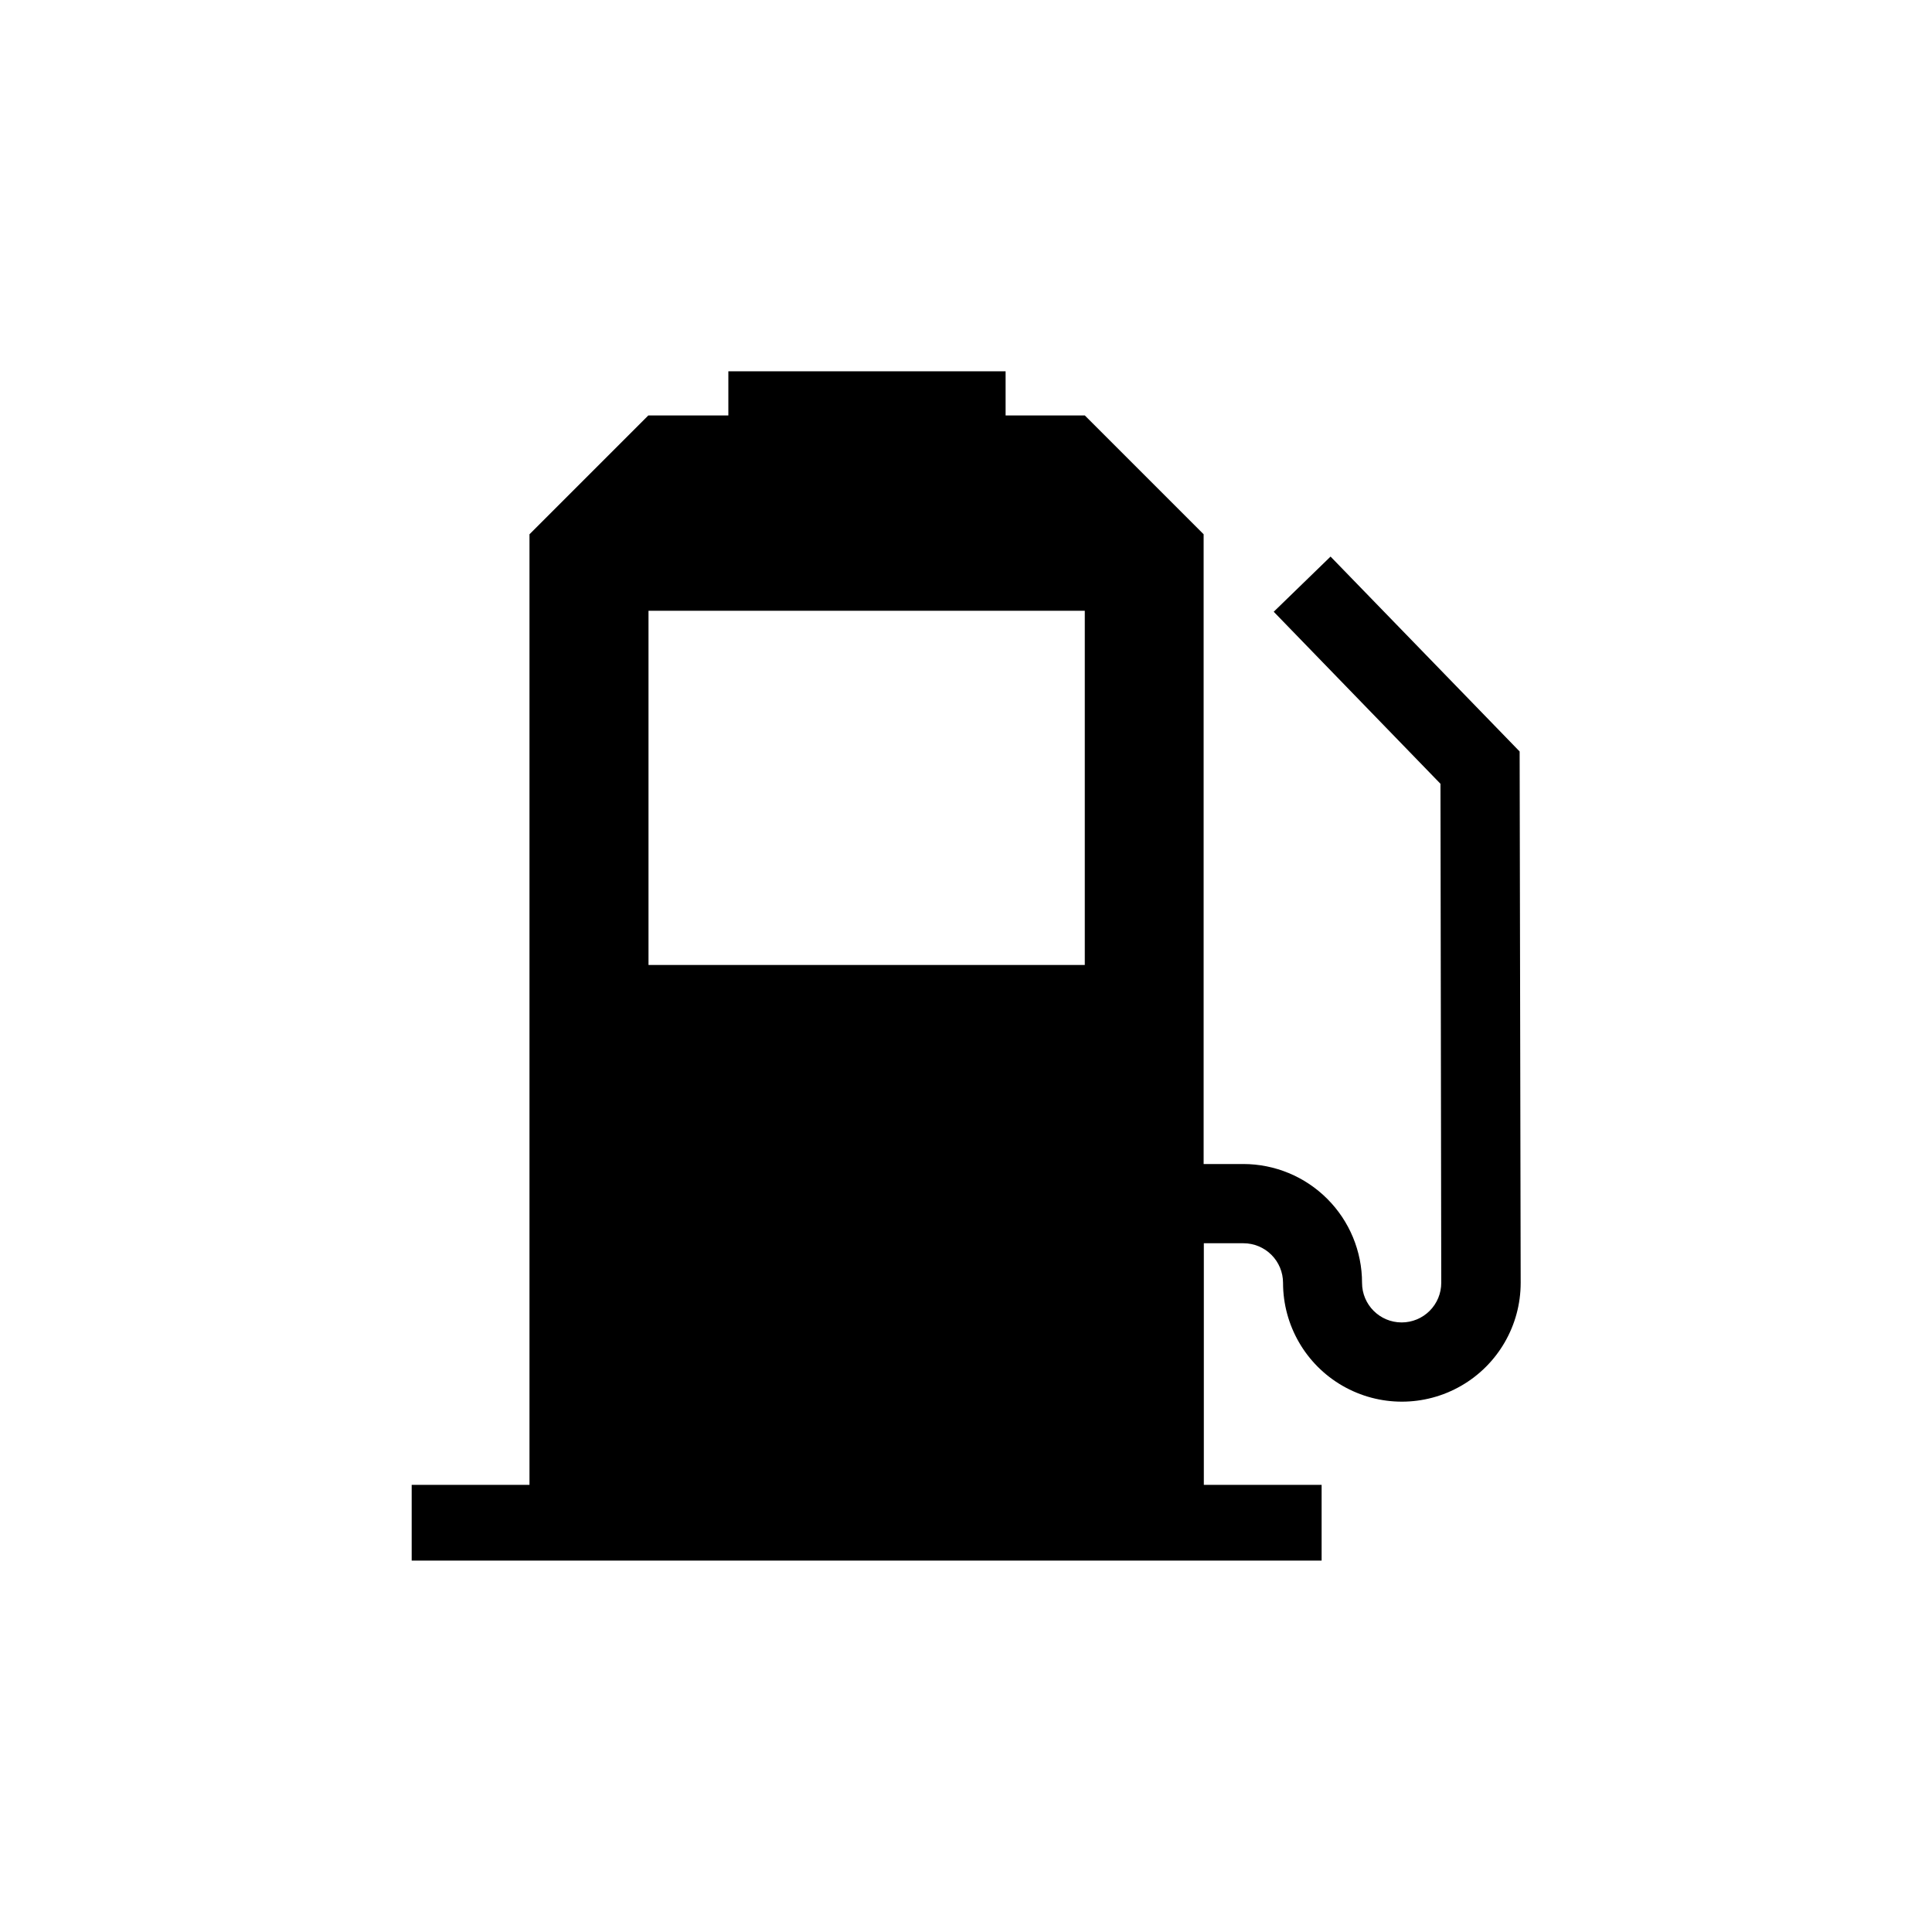
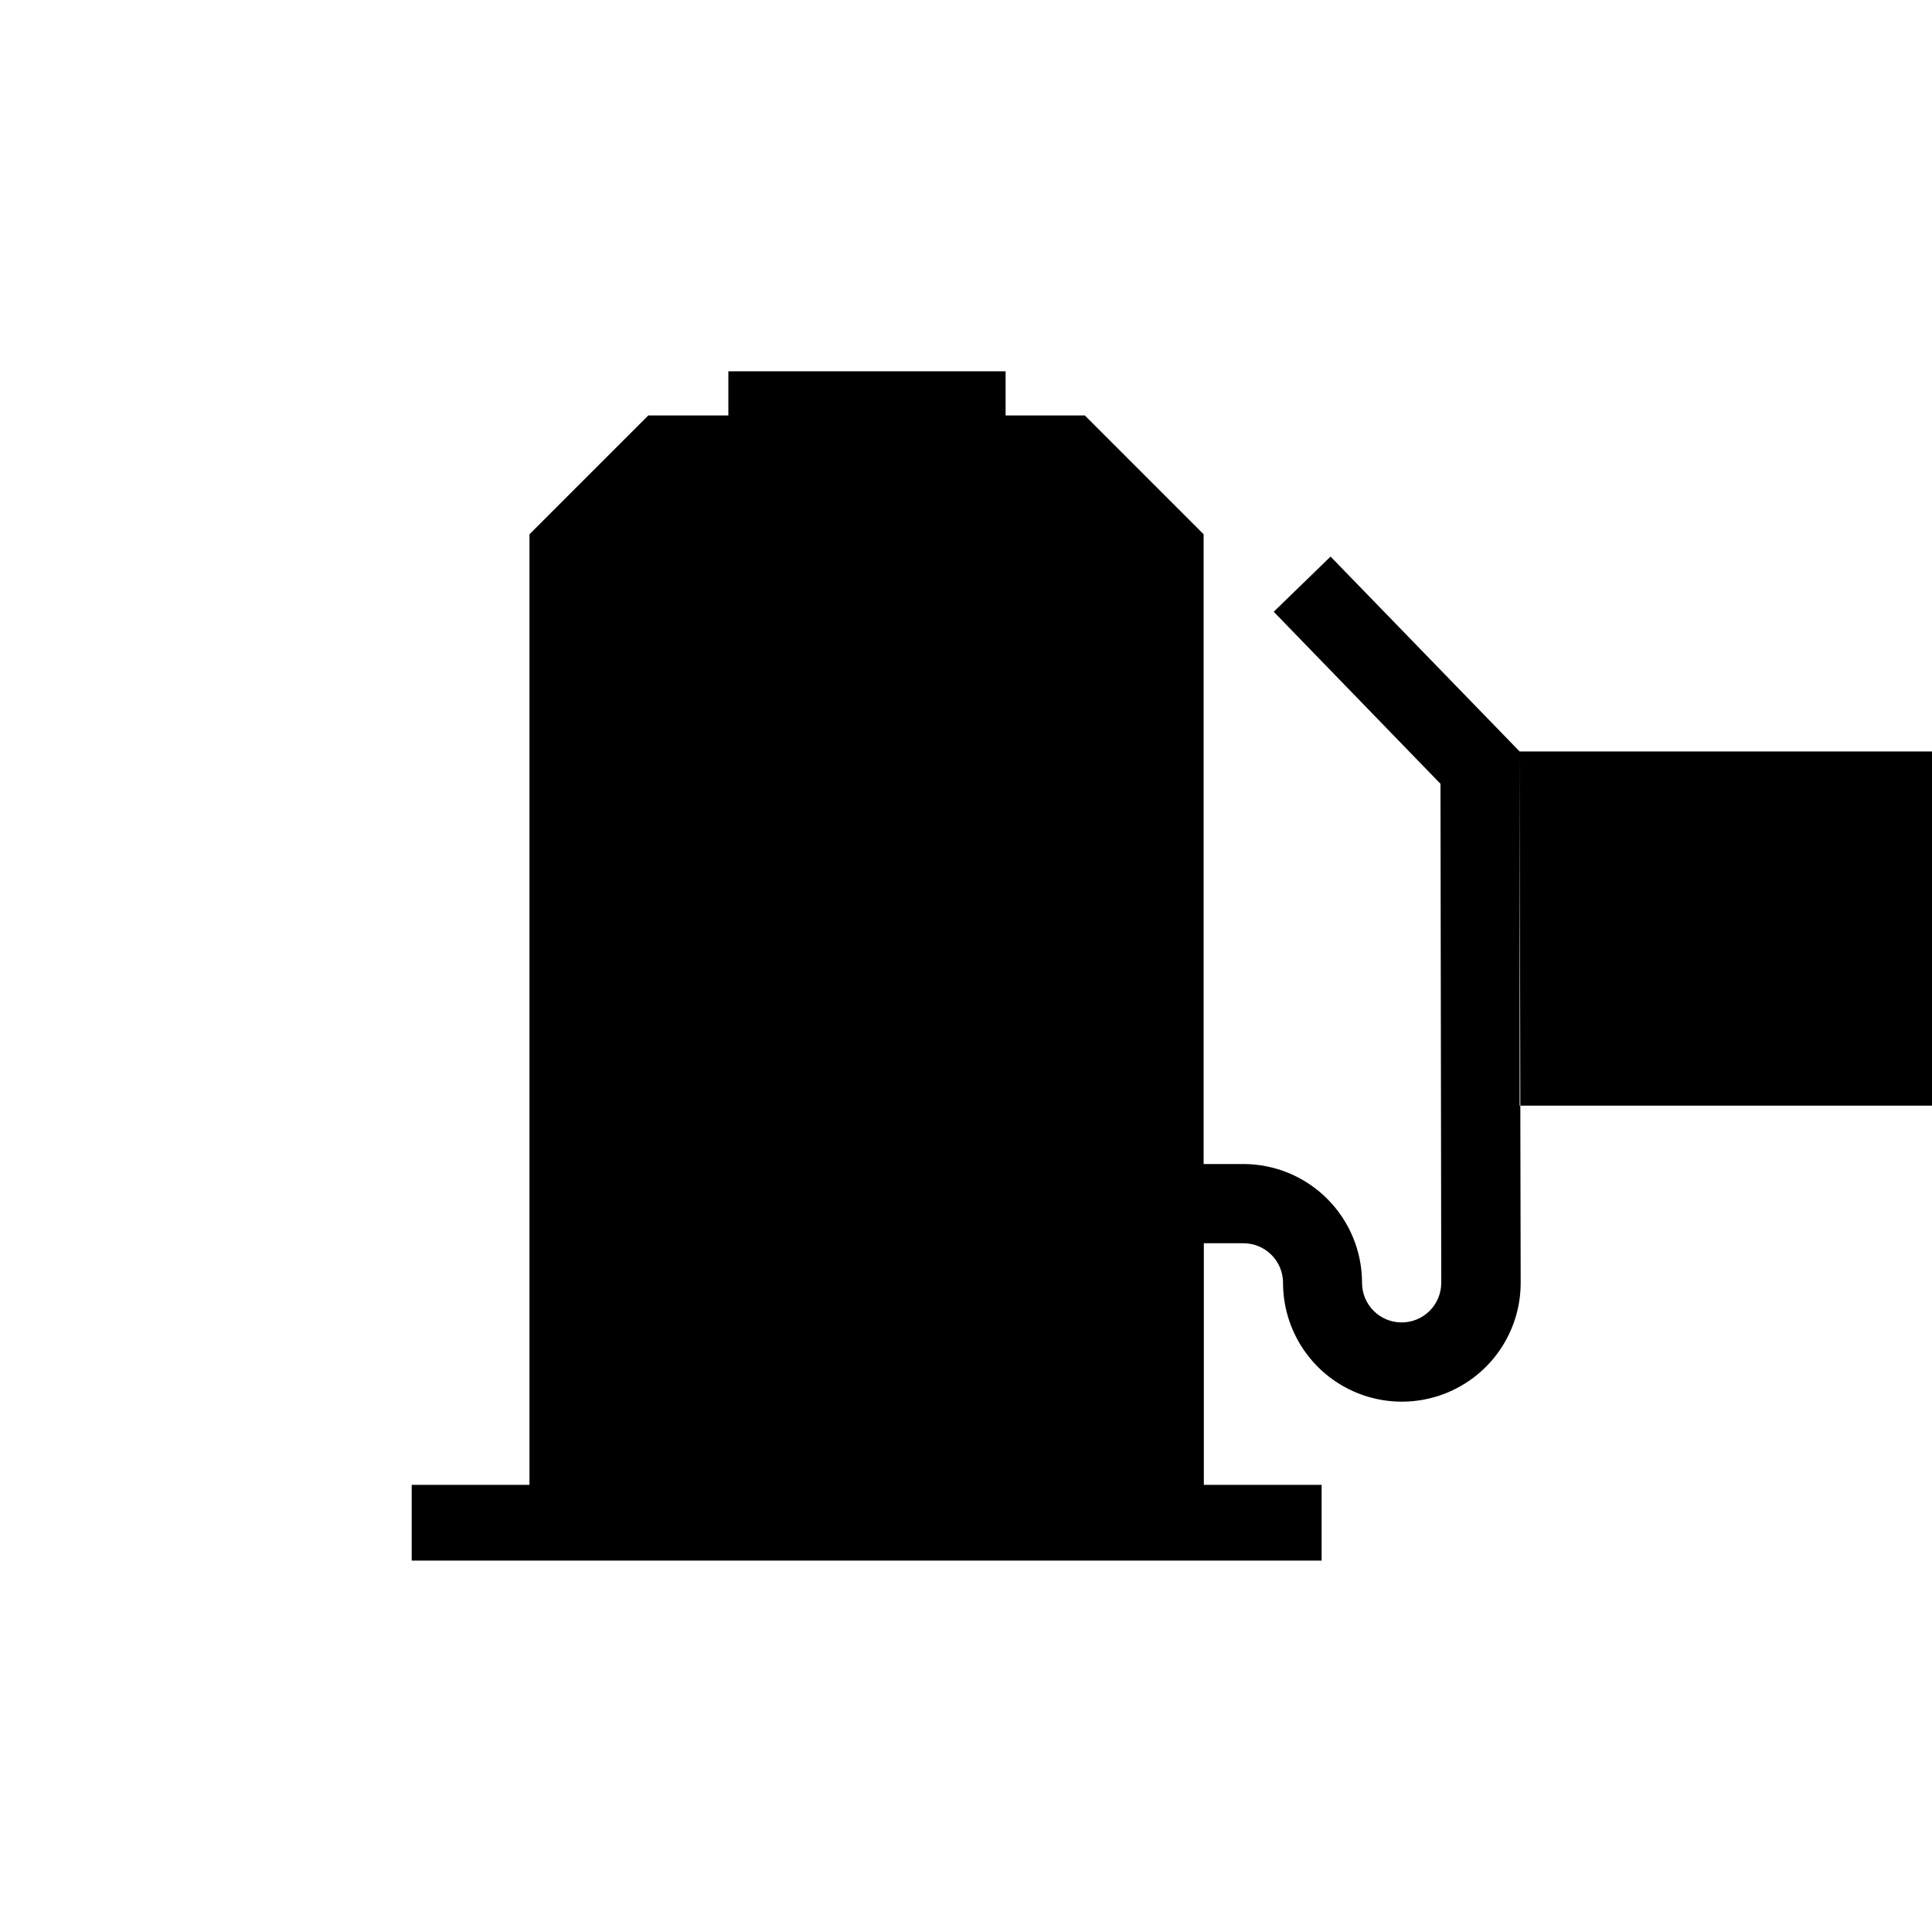
<svg xmlns="http://www.w3.org/2000/svg" fill="#000000" width="800px" height="800px" version="1.1" viewBox="144 144 512 512">
-   <path d="m546.72 343.15-50.109-51.652-15.062 14.621 44.191 45.594 0.207 132.25c0 2.785-1.105 5.457-3.074 7.422-1.965 1.969-4.637 3.074-7.422 3.074-5.797 0-10.496-4.699-10.496-10.496 0-8.348-3.316-16.359-9.223-22.262-5.902-5.906-13.914-9.223-22.262-9.223h-10.496v-166.89l-31.488-31.488-20.992 0.004v-11.703h-73.473v11.703h-21.215c-12.289 12.301-19.188 19.195-31.488 31.488v251.91l-31.215-0.004v20.07h241.14v-20.07h-31.215v-64.023h10.496c2.785 0 5.453 1.105 7.422 3.074 1.969 1.965 3.074 4.637 3.074 7.418 0 11.25 6 21.648 15.742 27.27 9.742 5.625 21.746 5.625 31.488 0 9.742-5.621 15.746-16.02 15.746-27.27zm-230.86-37.293h115.62v93.867h-115.62z" />
+   <path d="m546.72 343.15-50.109-51.652-15.062 14.621 44.191 45.594 0.207 132.25c0 2.785-1.105 5.457-3.074 7.422-1.965 1.969-4.637 3.074-7.422 3.074-5.797 0-10.496-4.699-10.496-10.496 0-8.348-3.316-16.359-9.223-22.262-5.902-5.906-13.914-9.223-22.262-9.223h-10.496v-166.89l-31.488-31.488-20.992 0.004v-11.703h-73.473v11.703h-21.215c-12.289 12.301-19.188 19.195-31.488 31.488v251.91l-31.215-0.004v20.07h241.14v-20.07h-31.215v-64.023h10.496c2.785 0 5.453 1.105 7.422 3.074 1.969 1.965 3.074 4.637 3.074 7.418 0 11.25 6 21.648 15.742 27.27 9.742 5.625 21.746 5.625 31.488 0 9.742-5.621 15.746-16.02 15.746-27.27zh115.62v93.867h-115.62z" />
</svg>